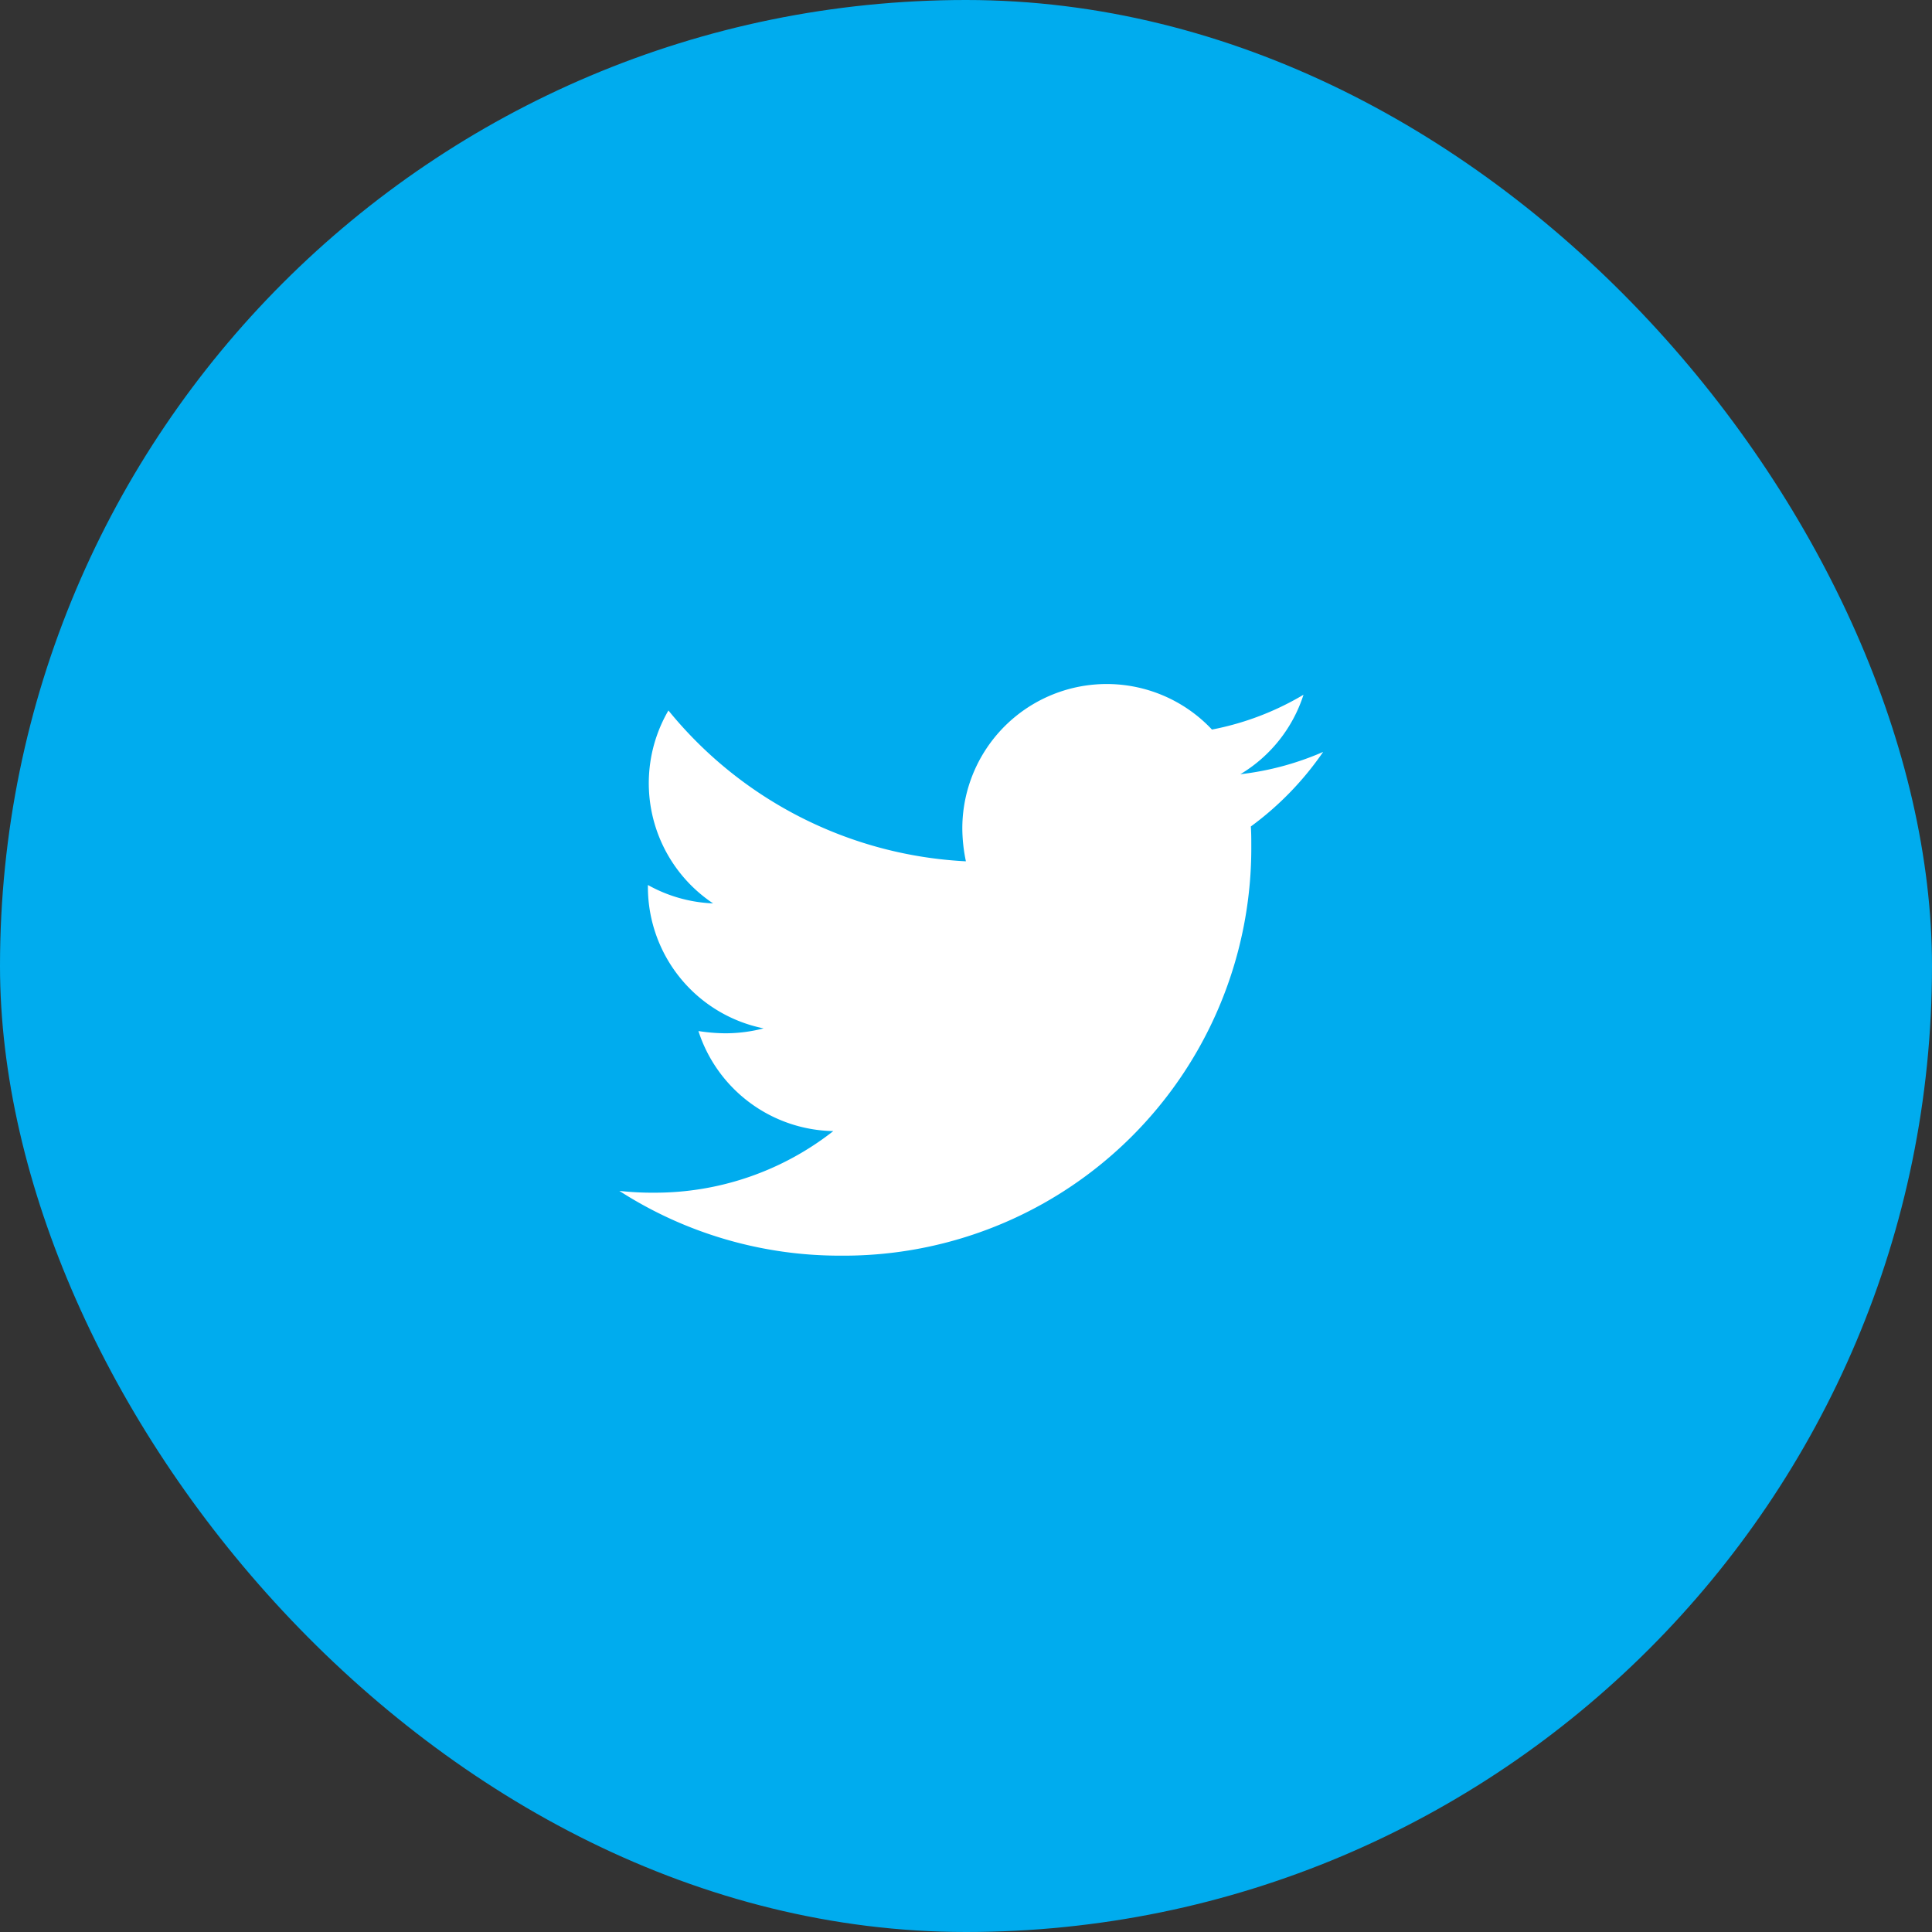
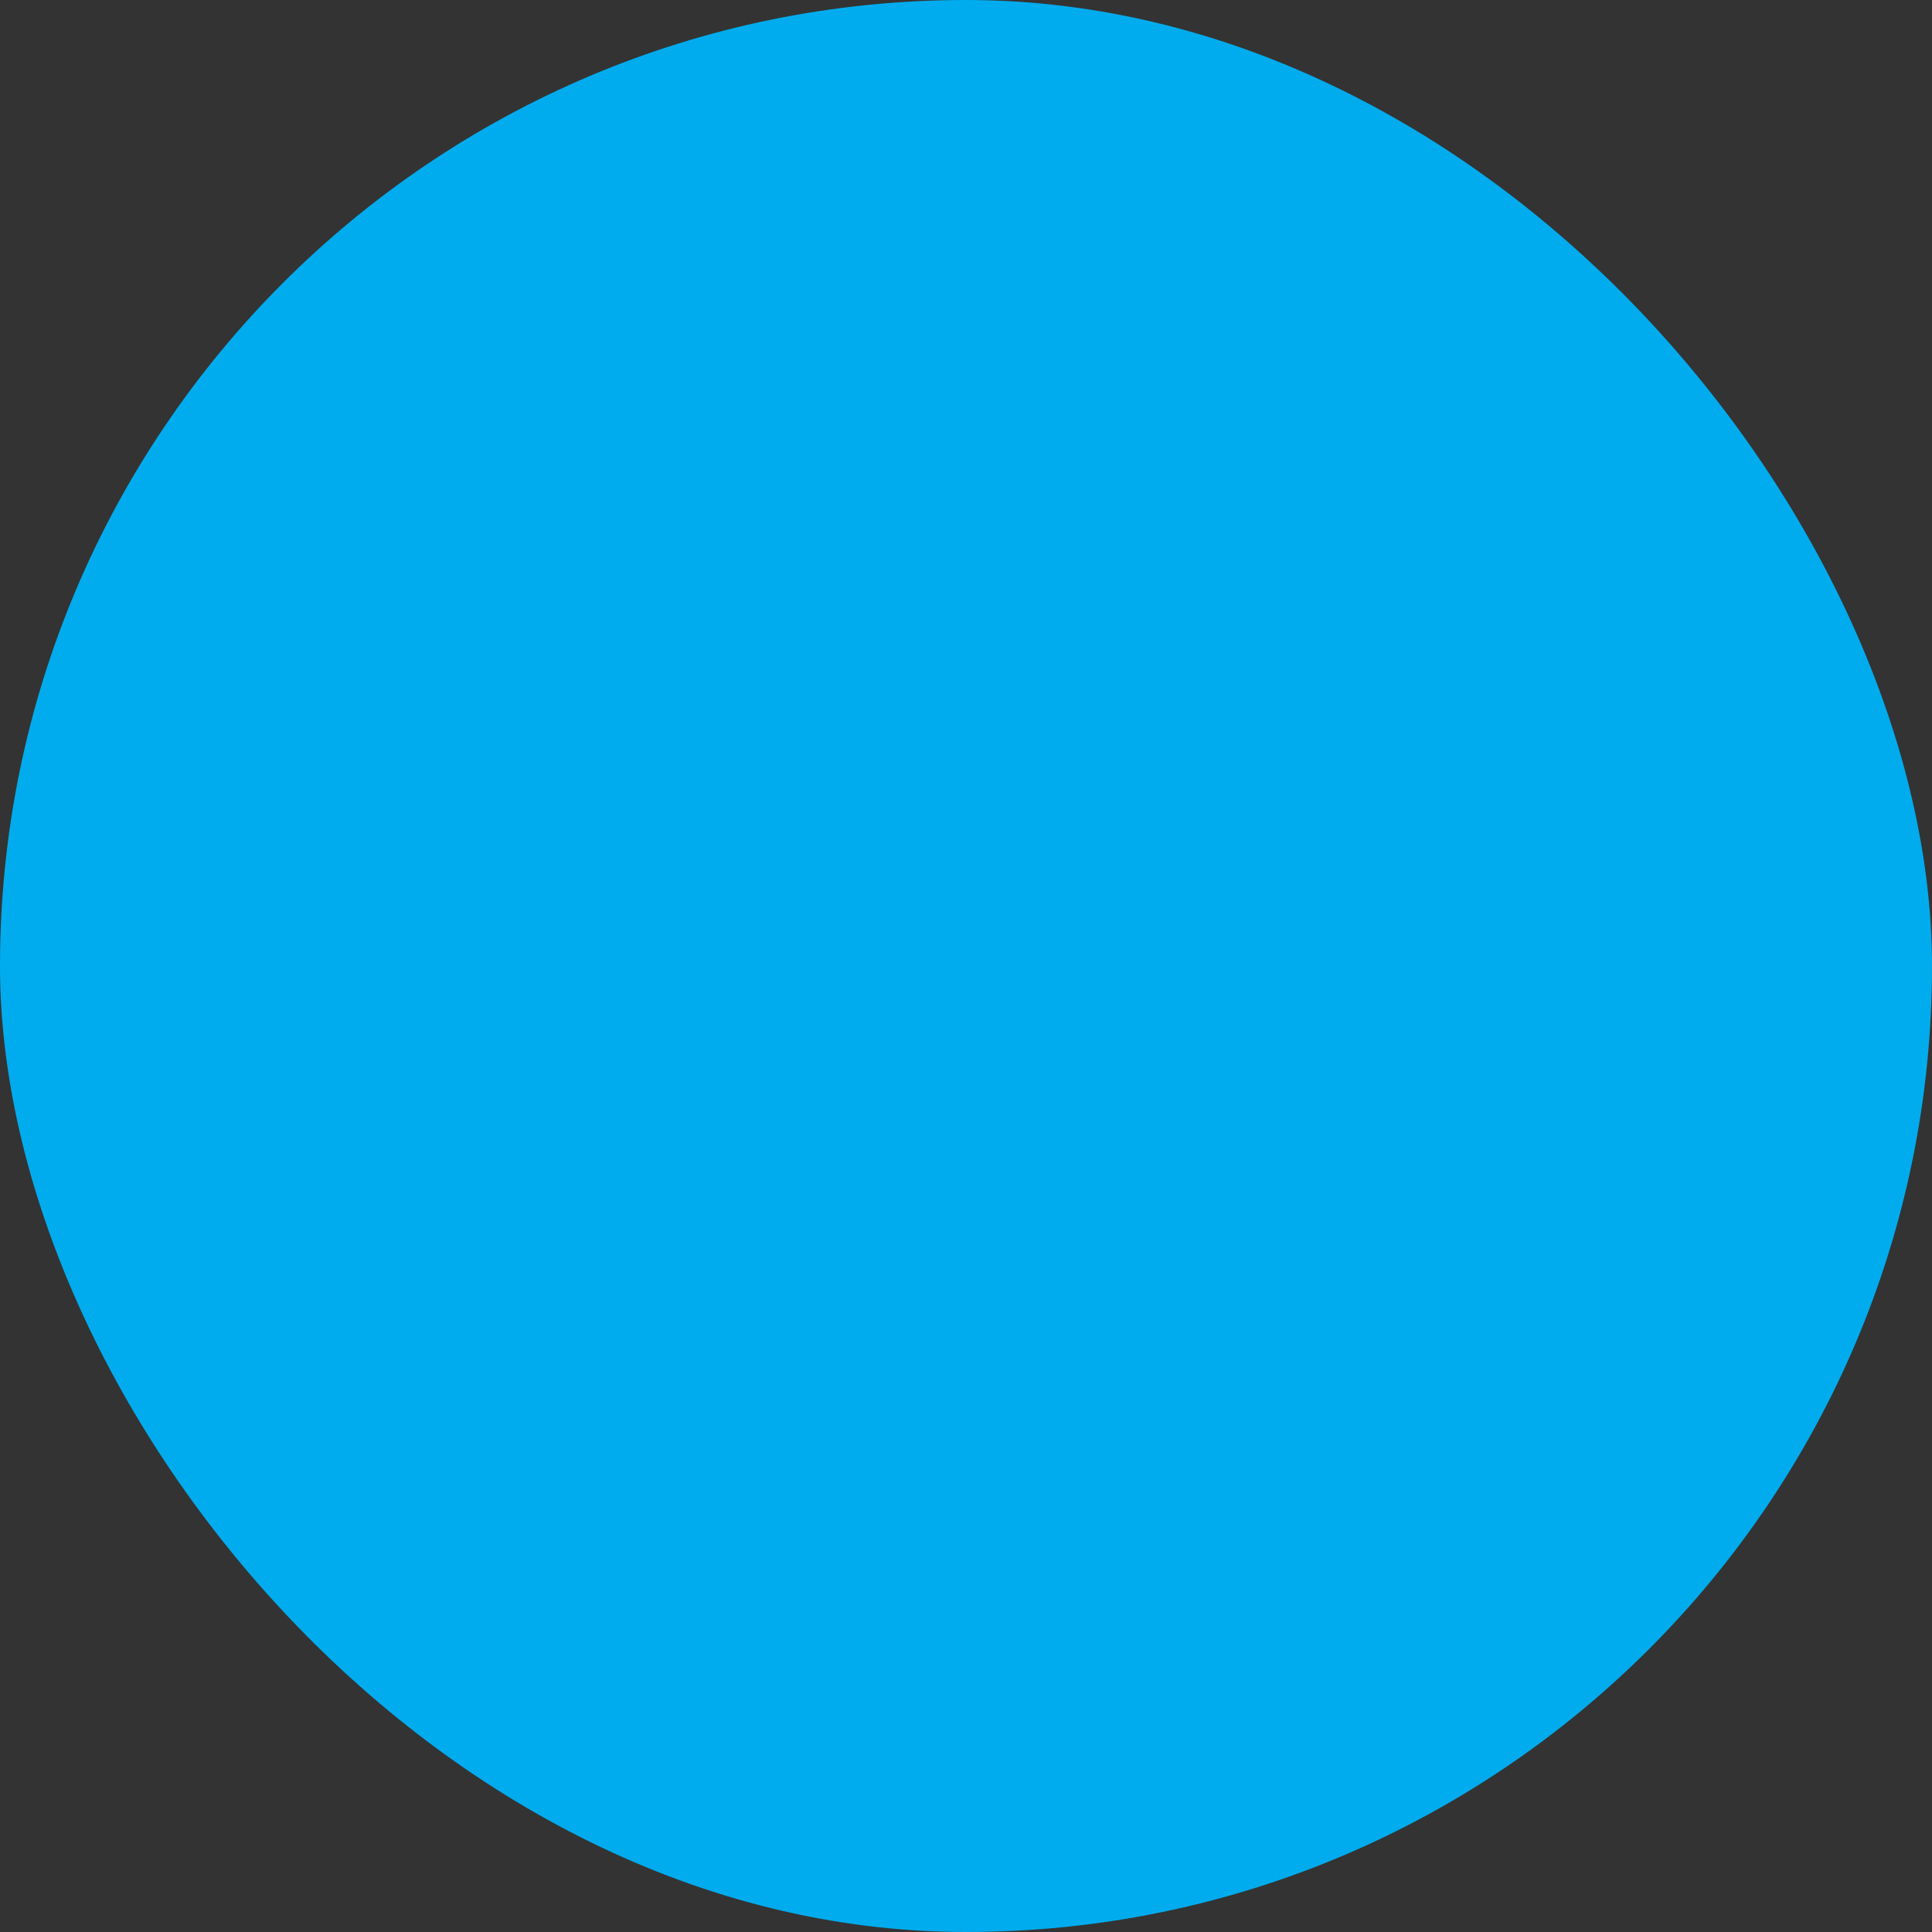
<svg xmlns="http://www.w3.org/2000/svg" width="50" height="50" viewBox="0 0 42 42">
  <rect x="0" y="0" width="42" height="42" fill="#333333" stroke="none" />
  <g transform="translate(0.06 0)">
    <rect width="42" height="42" rx="21" transform="translate(-0.06 0)" fill="#00acee" />
-     <path id="Icon_awesome-twitter" data-name="Icon awesome-twitter" d="M13.728,6.478c.01.136.01.272.01.408a8.861,8.861,0,0,1-8.922,8.922A8.862,8.862,0,0,1,0,14.4a6.487,6.487,0,0,0,.757.039A6.28,6.28,0,0,0,4.651,13.1a3.141,3.141,0,0,1-2.932-2.175,3.955,3.955,0,0,0,.592.049,3.317,3.317,0,0,0,.825-.107A3.136,3.136,0,0,1,.621,7.789V7.75a3.158,3.158,0,0,0,1.417.4,3.141,3.141,0,0,1-.971-4.194A8.914,8.914,0,0,0,7.534,7.235a3.54,3.54,0,0,1-.078-.718,3.139,3.139,0,0,1,5.427-2.146,6.174,6.174,0,0,0,1.99-.757A3.127,3.127,0,0,1,13.5,5.342,6.287,6.287,0,0,0,15.3,4.857,6.741,6.741,0,0,1,13.728,6.478Z" transform="translate(13.404 11.489)" fill="#fff" />
  </g>
</svg>